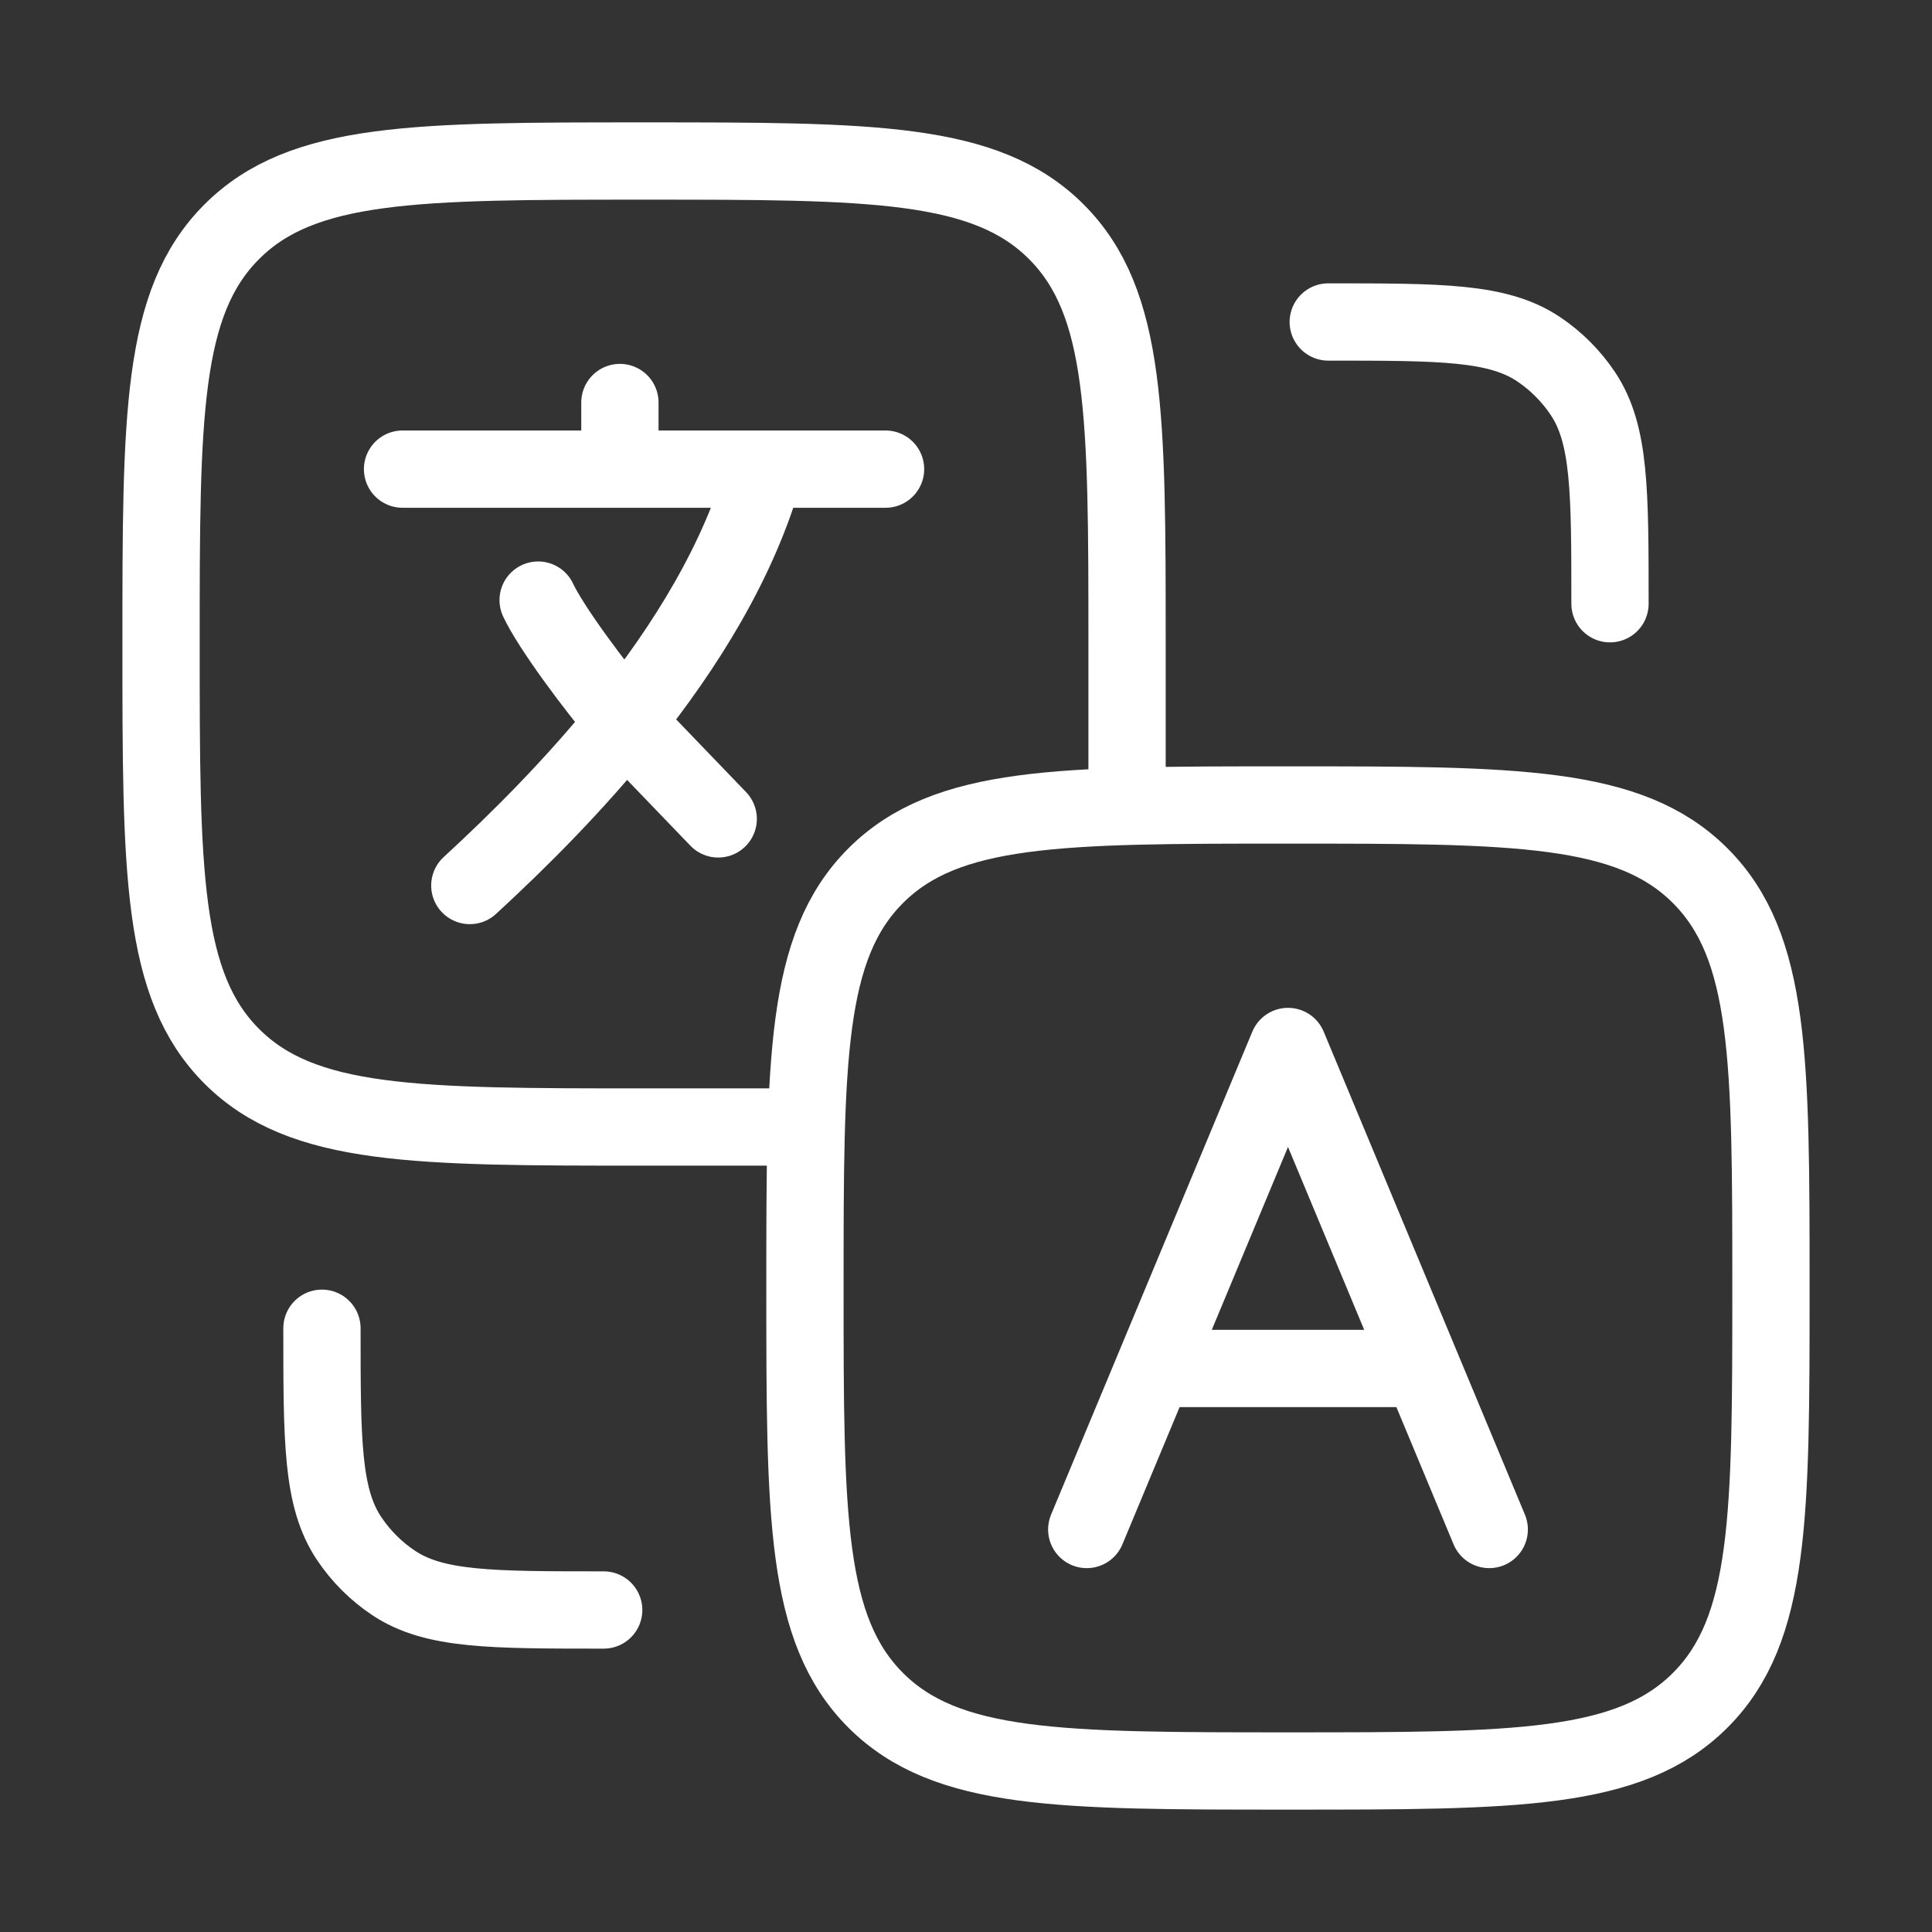
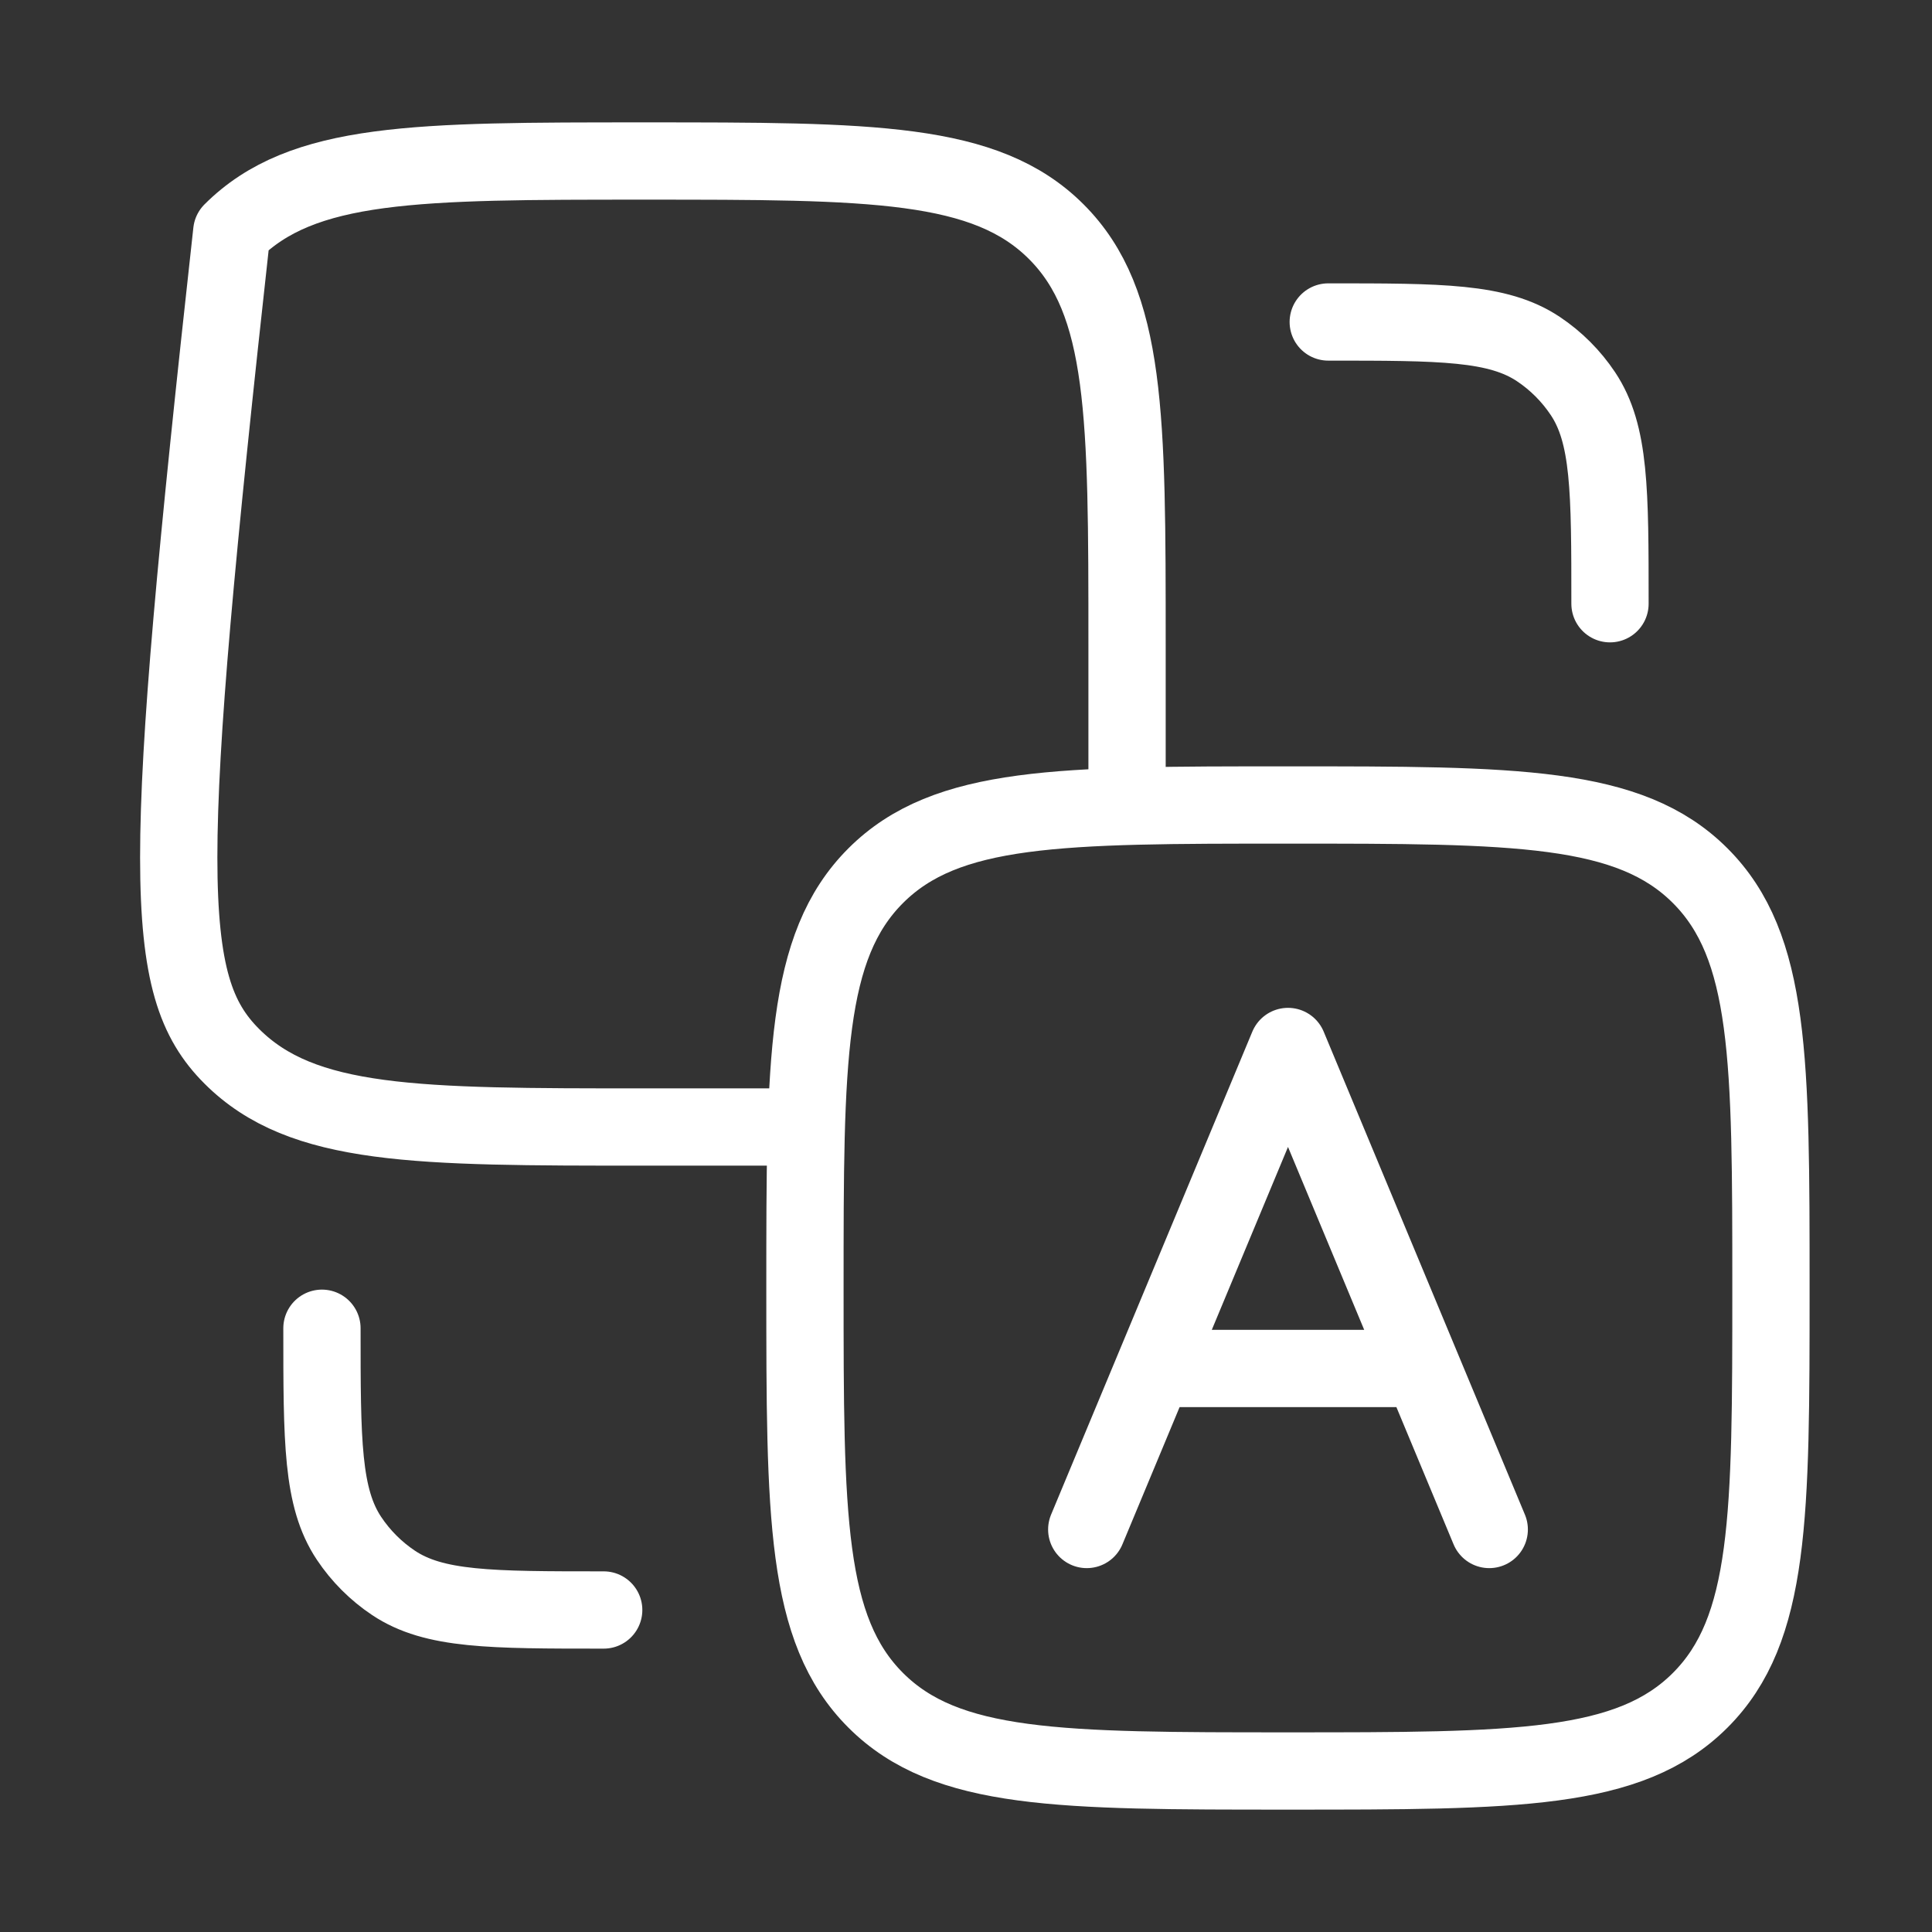
<svg xmlns="http://www.w3.org/2000/svg" width="100" height="100" viewBox="0 0 100 100" fill="none">
  <rect x="0" y="0" width="100" height="100" fill="#333333" stroke="none" />
-   <path d="M20.836 24.282H32.086M32.086 24.282H39.586M32.086 24.282V20.834M45.836 24.282H39.586M39.586 24.282C38.267 28.998 35.506 33.456 32.354 37.373M32.354 37.373C29.744 40.617 26.866 43.491 24.318 45.834M32.354 37.373C30.747 35.489 28.497 32.441 27.854 31.061M32.354 37.373L37.175 42.386" stroke="white" stroke-width="4" stroke-linecap="round" stroke-linejoin="round" />
  <path d="M56.25 79.166L59.722 70.833M59.722 70.833L66.667 54.166L73.611 70.833M59.722 70.833H73.611M77.083 79.166L73.611 70.833" stroke="white" stroke-width="4" stroke-linecap="round" stroke-linejoin="round" />
-   <path d="M58.336 41.667V33.334C58.336 21.549 58.336 15.656 54.675 11.995C51.013 8.334 45.121 8.334 33.336 8.334C21.551 8.334 15.658 8.334 11.997 11.995C8.336 15.656 8.336 21.549 8.336 33.334C8.336 45.119 8.336 51.011 11.997 54.673C15.658 58.334 21.551 58.334 33.336 58.334H41.669" stroke="white" stroke-width="4" stroke-linecap="round" stroke-linejoin="round" />
+   <path d="M58.336 41.667V33.334C58.336 21.549 58.336 15.656 54.675 11.995C51.013 8.334 45.121 8.334 33.336 8.334C21.551 8.334 15.658 8.334 11.997 11.995C8.336 45.119 8.336 51.011 11.997 54.673C15.658 58.334 21.551 58.334 33.336 58.334H41.669" stroke="white" stroke-width="4" stroke-linecap="round" stroke-linejoin="round" />
  <path d="M41.664 66.666C41.664 54.881 41.664 48.989 45.325 45.327C48.987 41.666 54.879 41.666 66.664 41.666C78.449 41.666 84.342 41.666 88.003 45.327C91.664 48.989 91.664 54.881 91.664 66.666C91.664 78.451 91.664 84.344 88.003 88.005C84.342 91.666 78.449 91.666 66.664 91.666C54.879 91.666 48.987 91.666 45.325 88.005C41.664 84.344 41.664 78.451 41.664 66.666Z" stroke="white" stroke-width="4" stroke-linecap="round" stroke-linejoin="round" />
  <path d="M16.664 68.75C16.664 74.602 16.664 77.528 18.069 79.63C18.677 80.54 19.458 81.321 20.368 81.929C22.47 83.333 25.395 83.333 31.247 83.333" stroke="white" stroke-width="4" stroke-linecap="round" stroke-linejoin="round" />
  <path d="M83.333 31.249C83.333 25.397 83.333 22.471 81.929 20.37C81.321 19.46 80.54 18.678 79.63 18.07C77.528 16.666 74.602 16.666 68.75 16.666" stroke="white" stroke-width="4" stroke-linecap="round" stroke-linejoin="round" />
</svg>